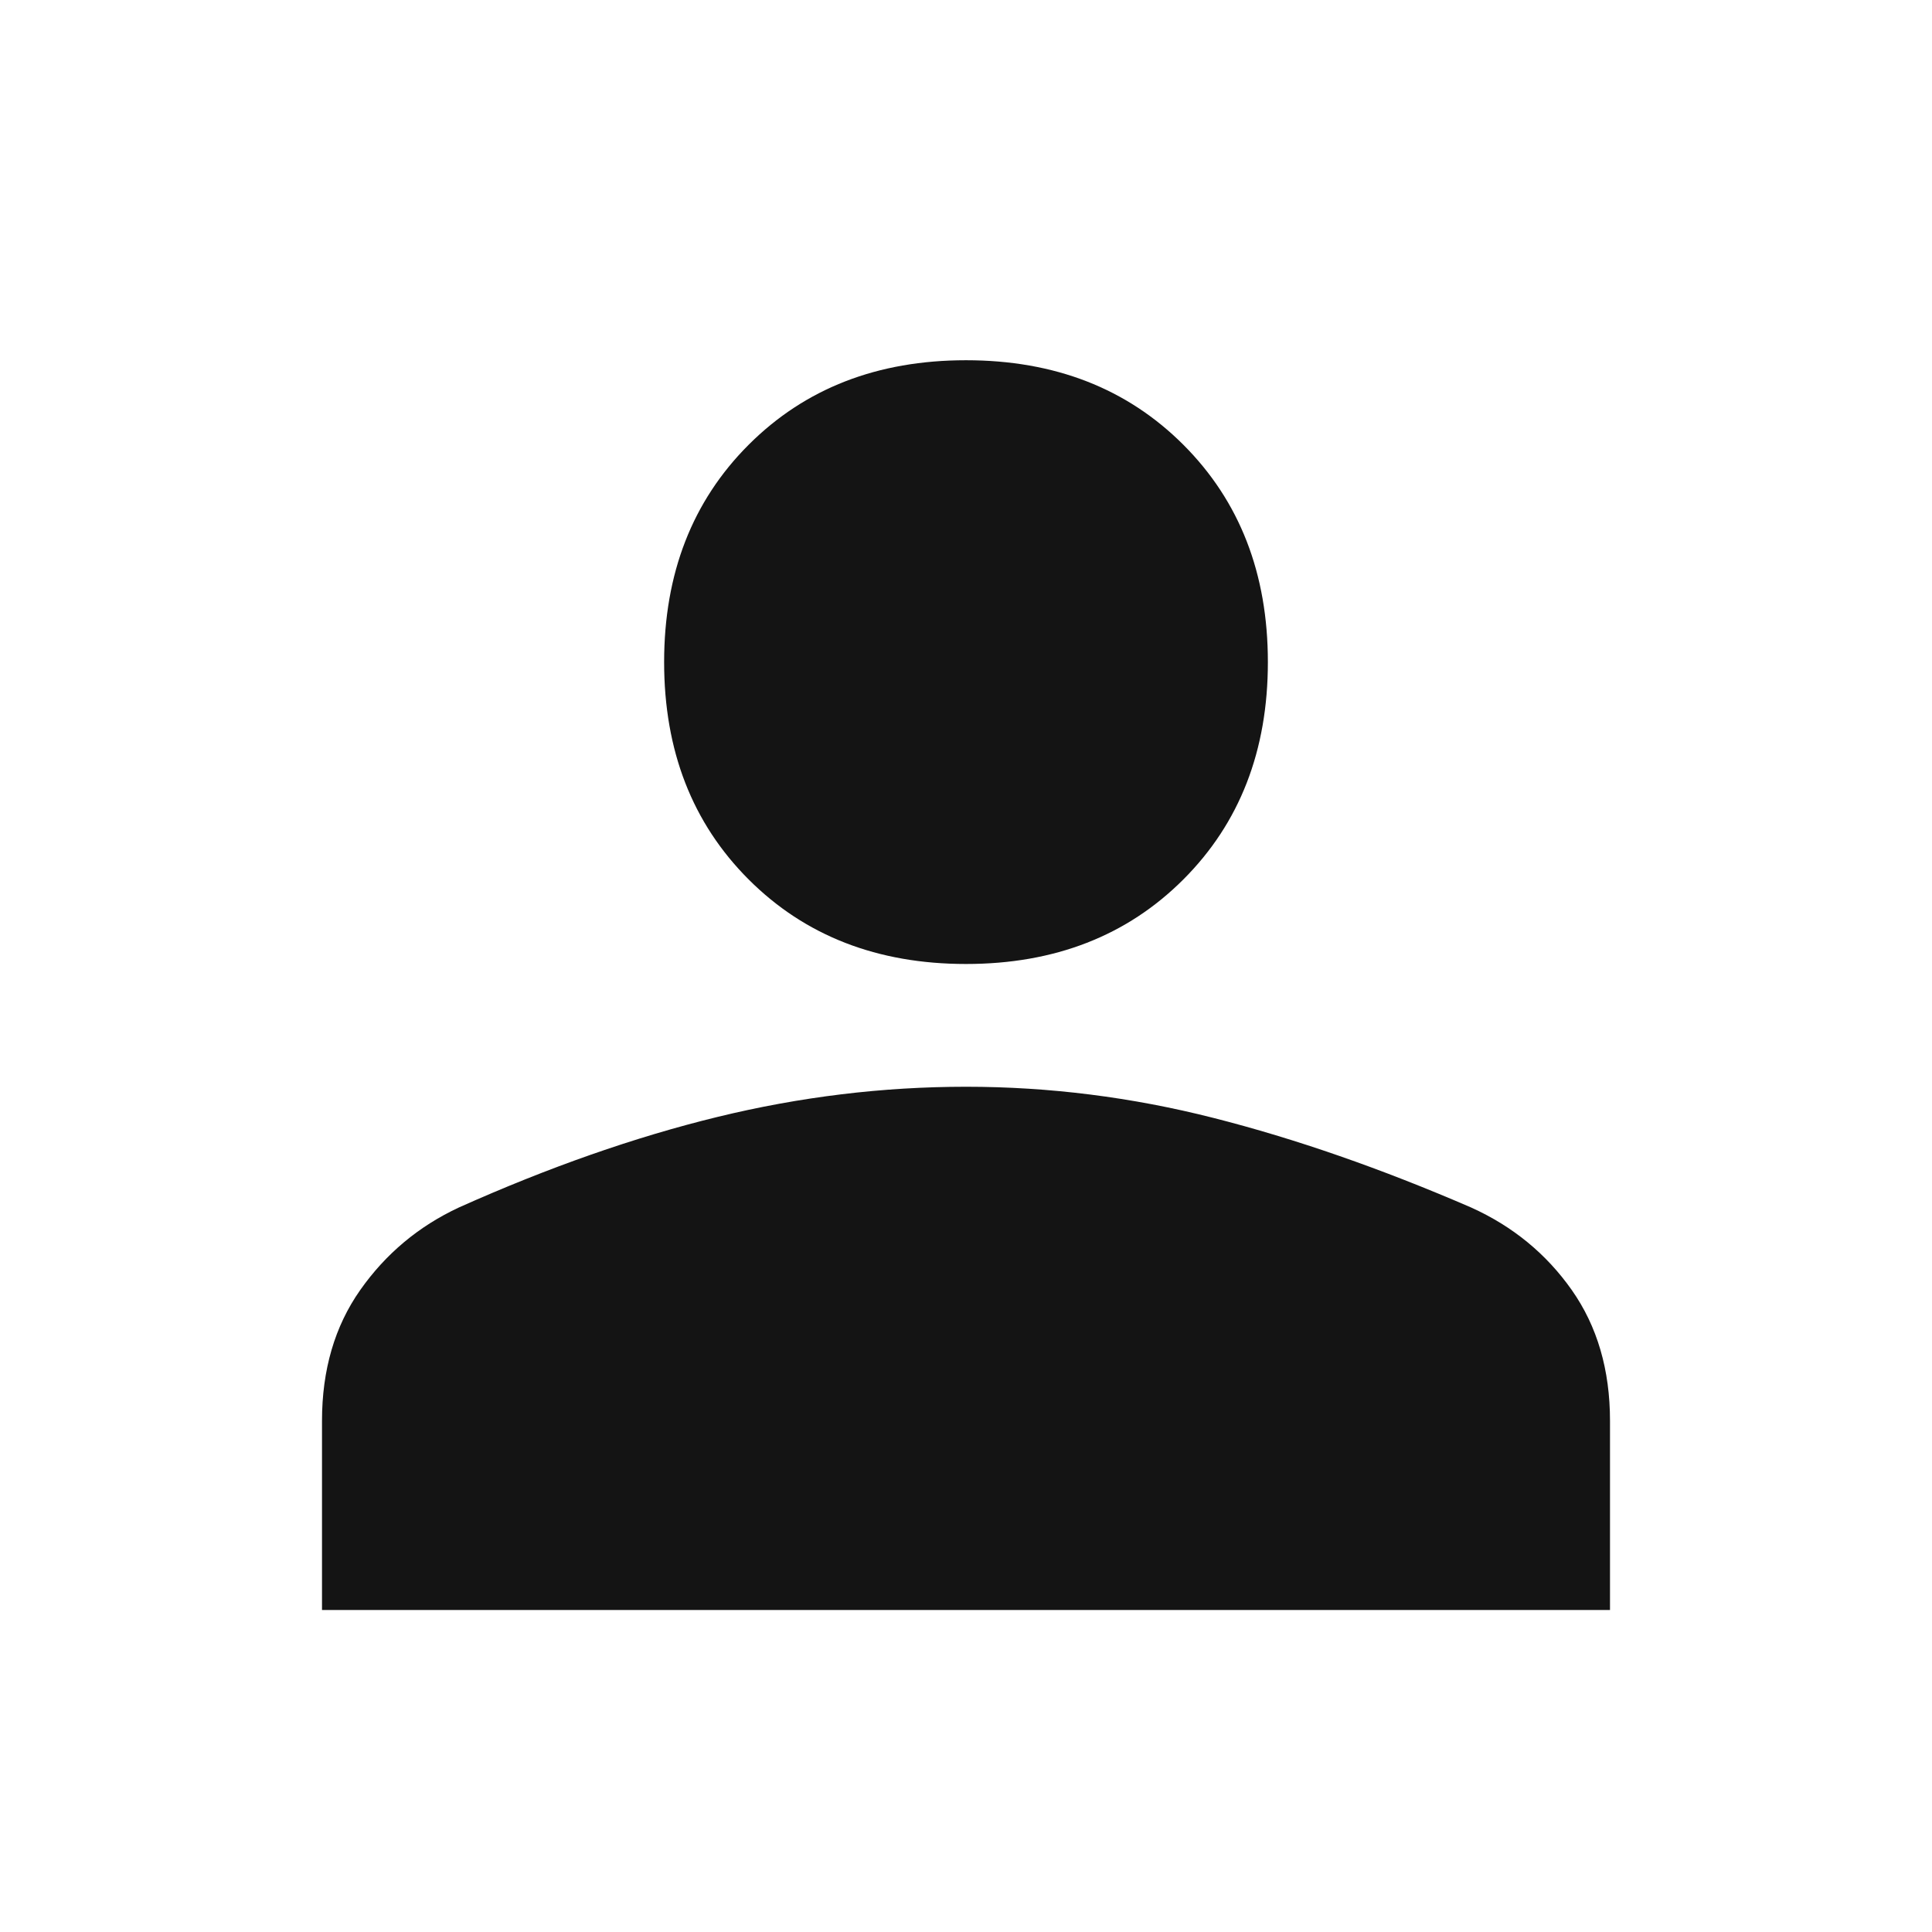
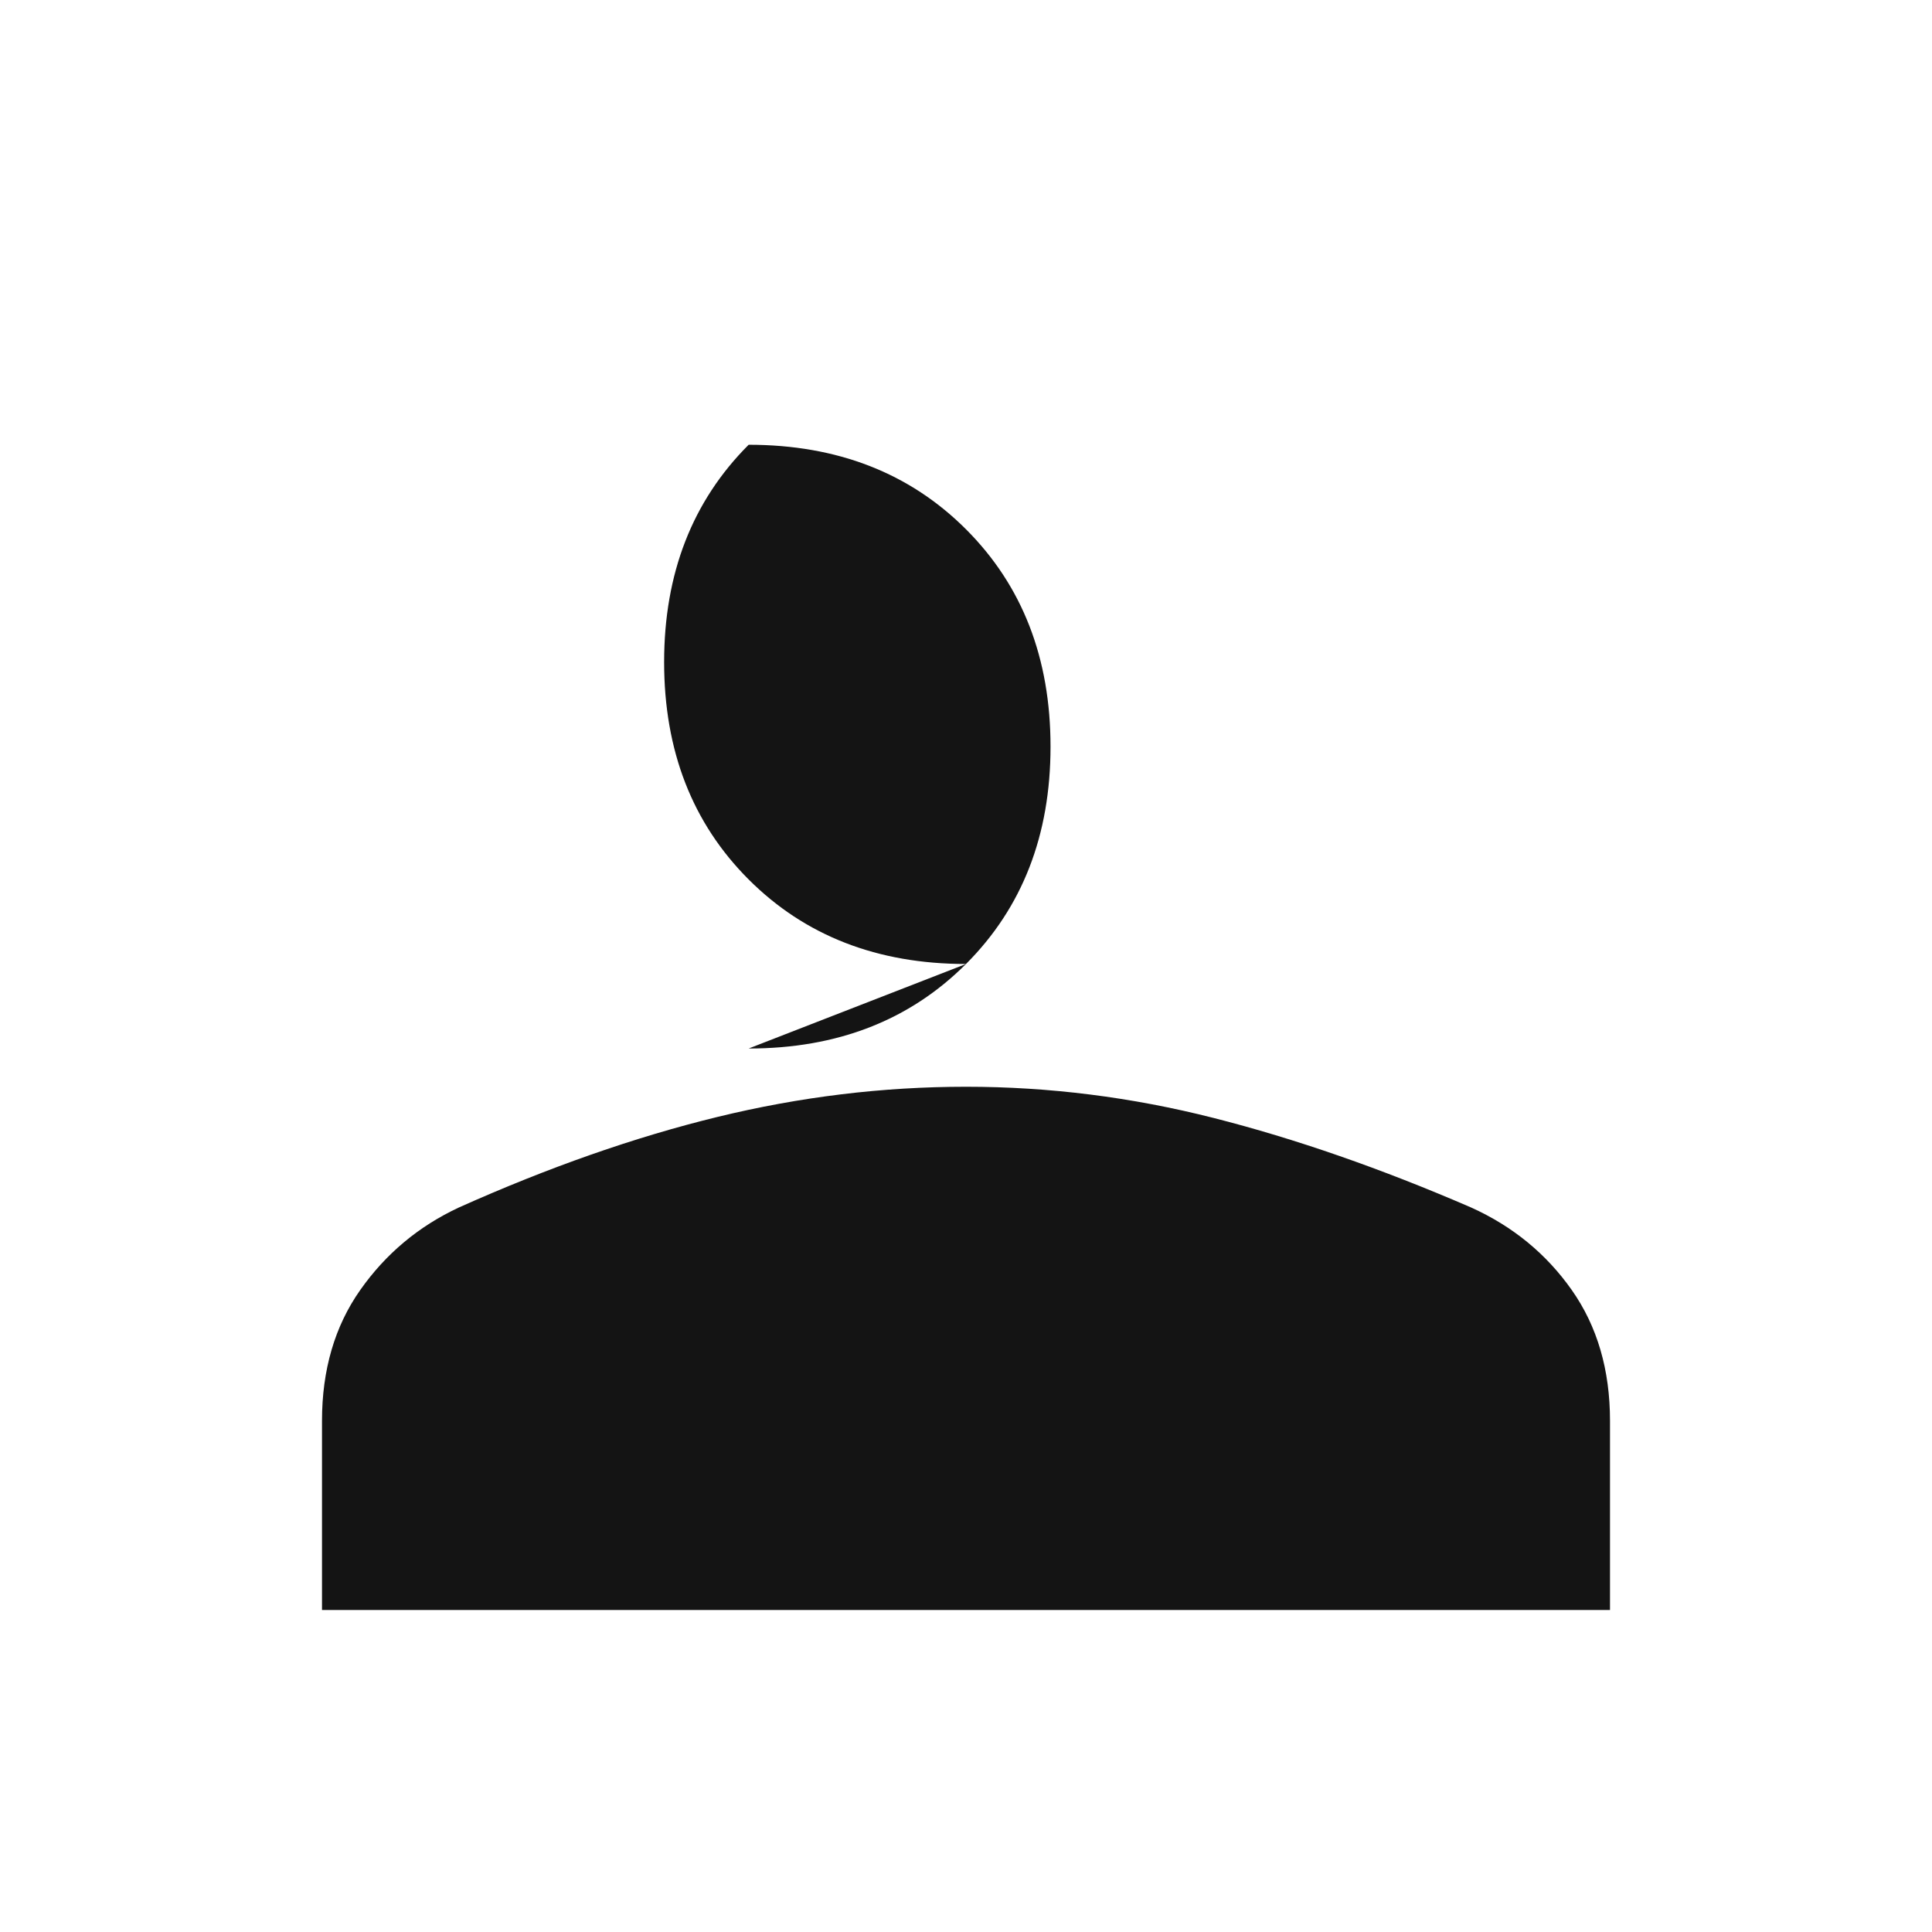
<svg xmlns="http://www.w3.org/2000/svg" fill="#141414" height="48px" viewBox="0 -960 960 960" width="48px">
-   <path d="M480-481q-66 0-108-42t-42-108q0-66 42-108t108-42q66 0 108 42t42 108q0 66-42 108t-108 42ZM160-160v-94q0-38 19-65t49-41q67-30 128.5-45T480-420q62 0 123 15.5T731-360q31 14 50 41t19 65v94H160Z" />
+   <path d="M480-481q-66 0-108-42t-42-108q0-66 42-108q66 0 108 42t42 108q0 66-42 108t-108 42ZM160-160v-94q0-38 19-65t49-41q67-30 128.5-45T480-420q62 0 123 15.5T731-360q31 14 50 41t19 65v94H160Z" />
</svg>